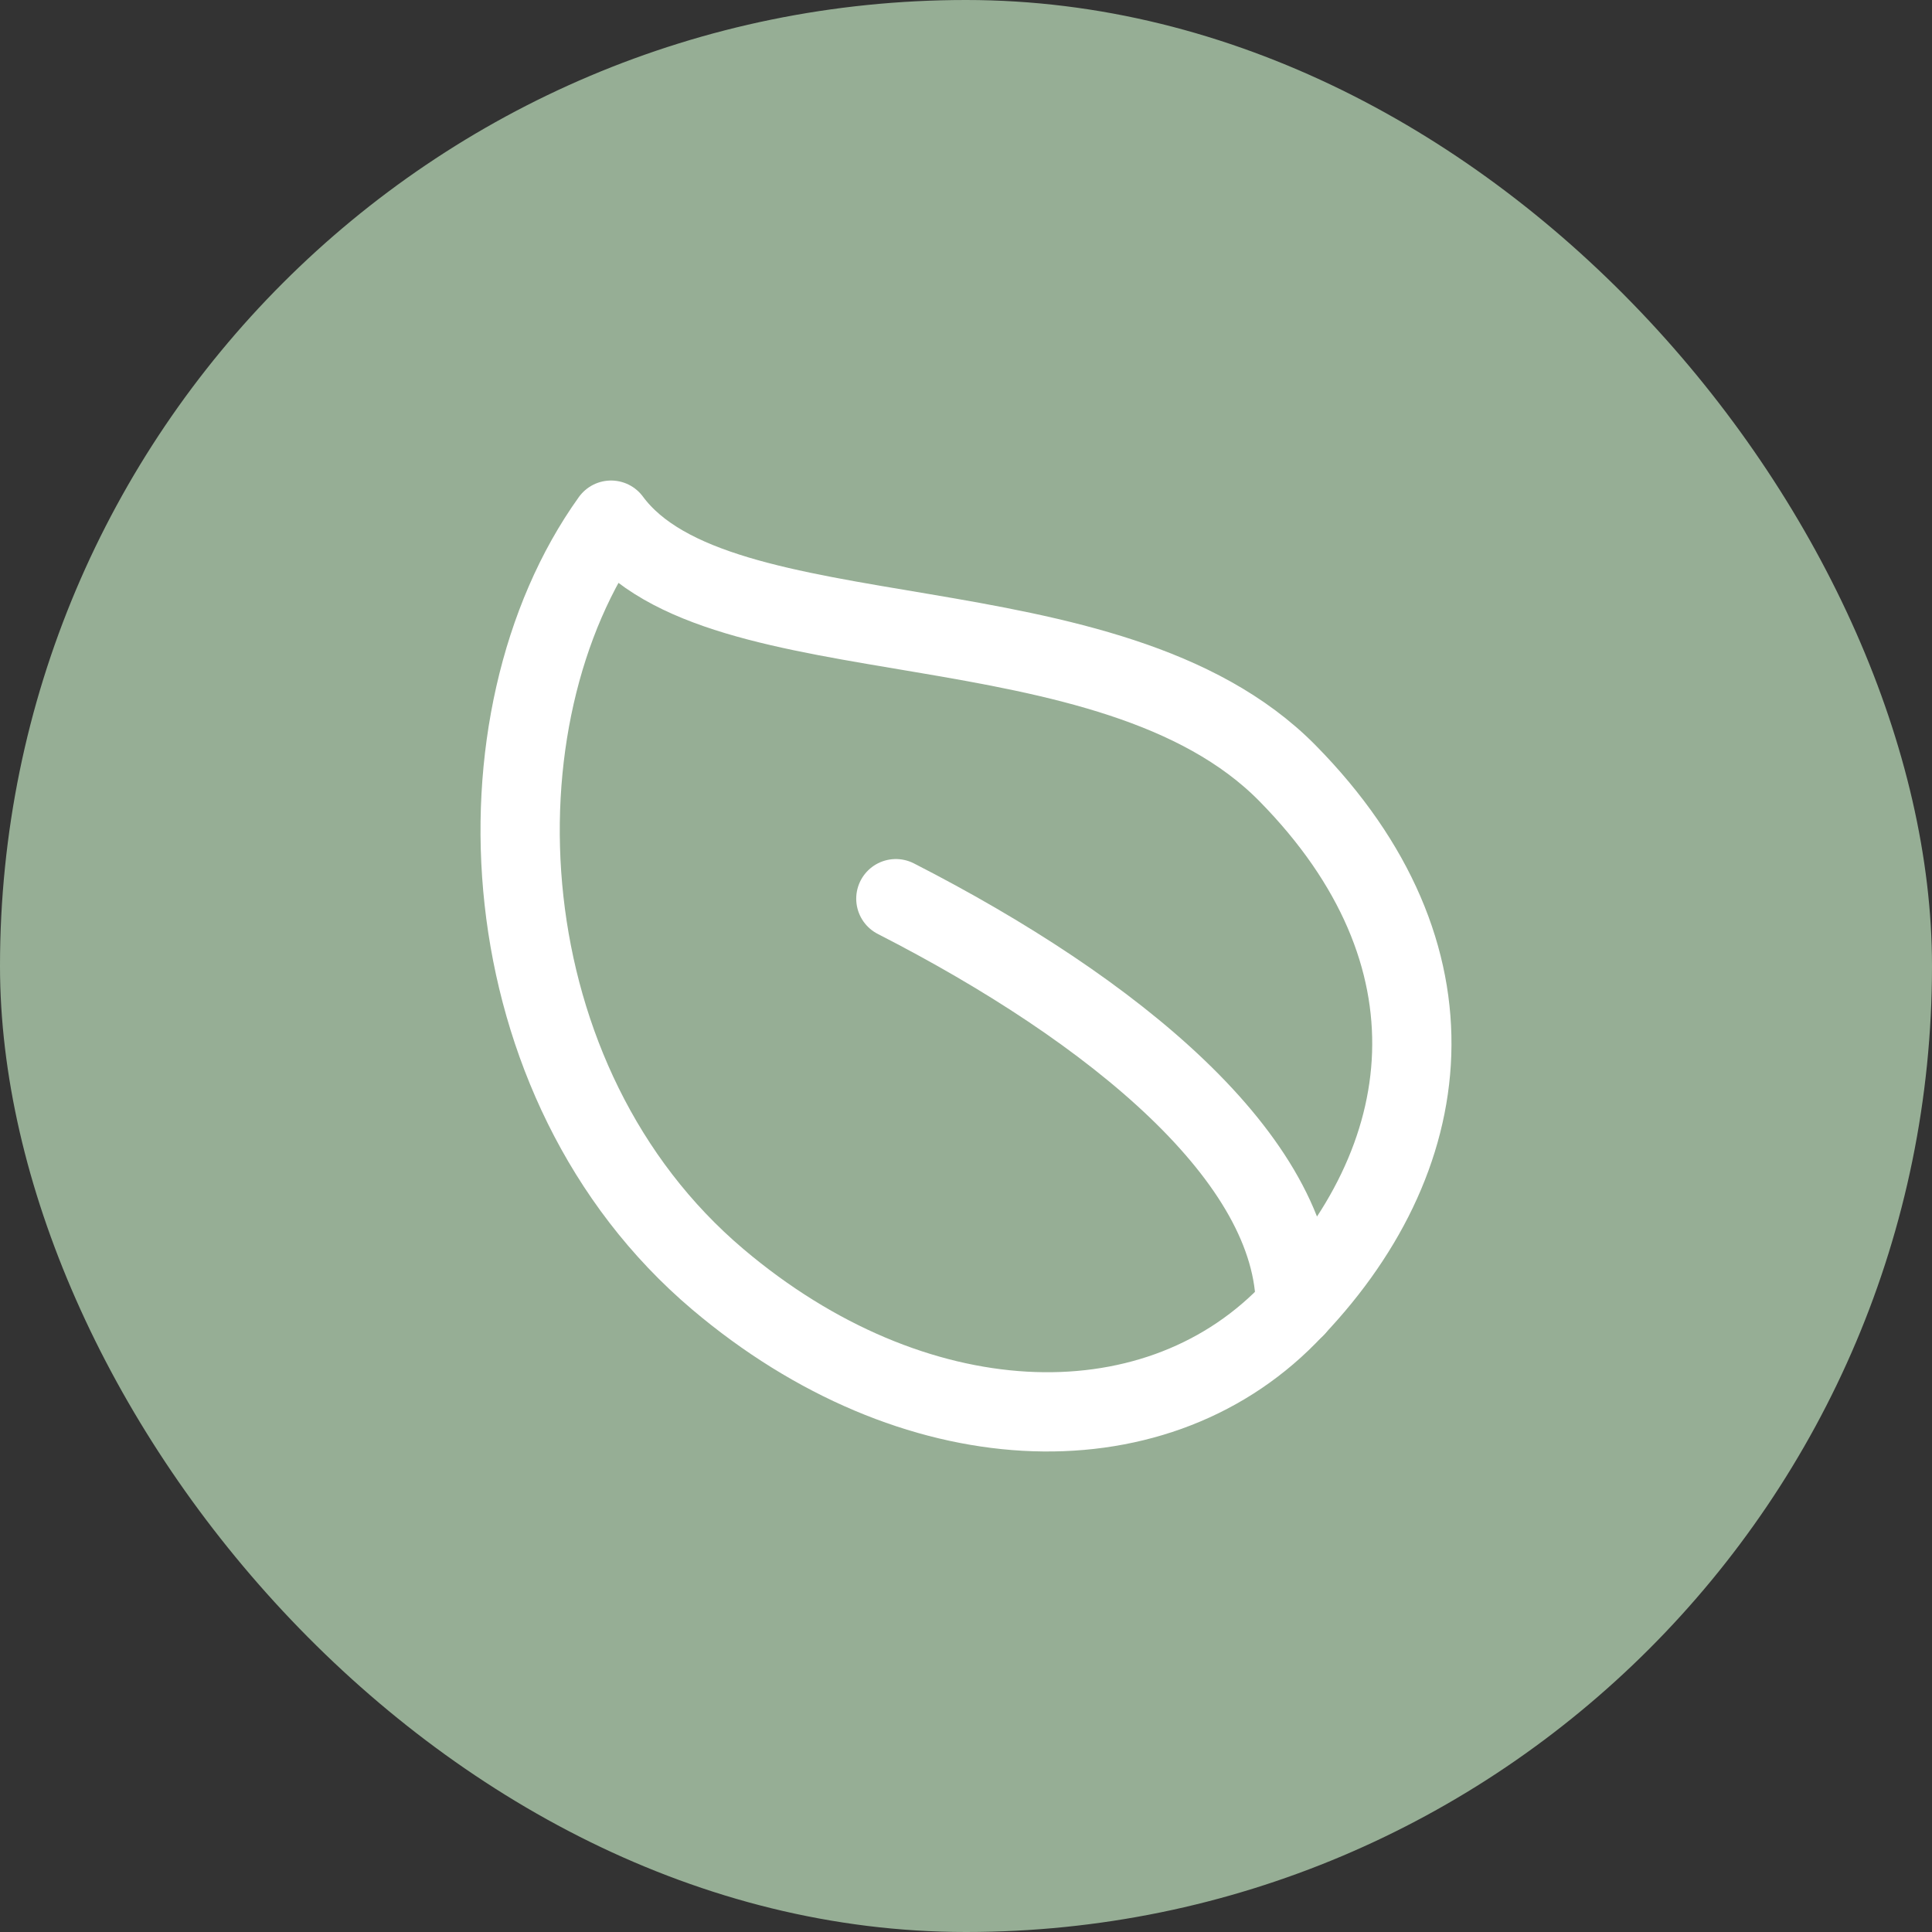
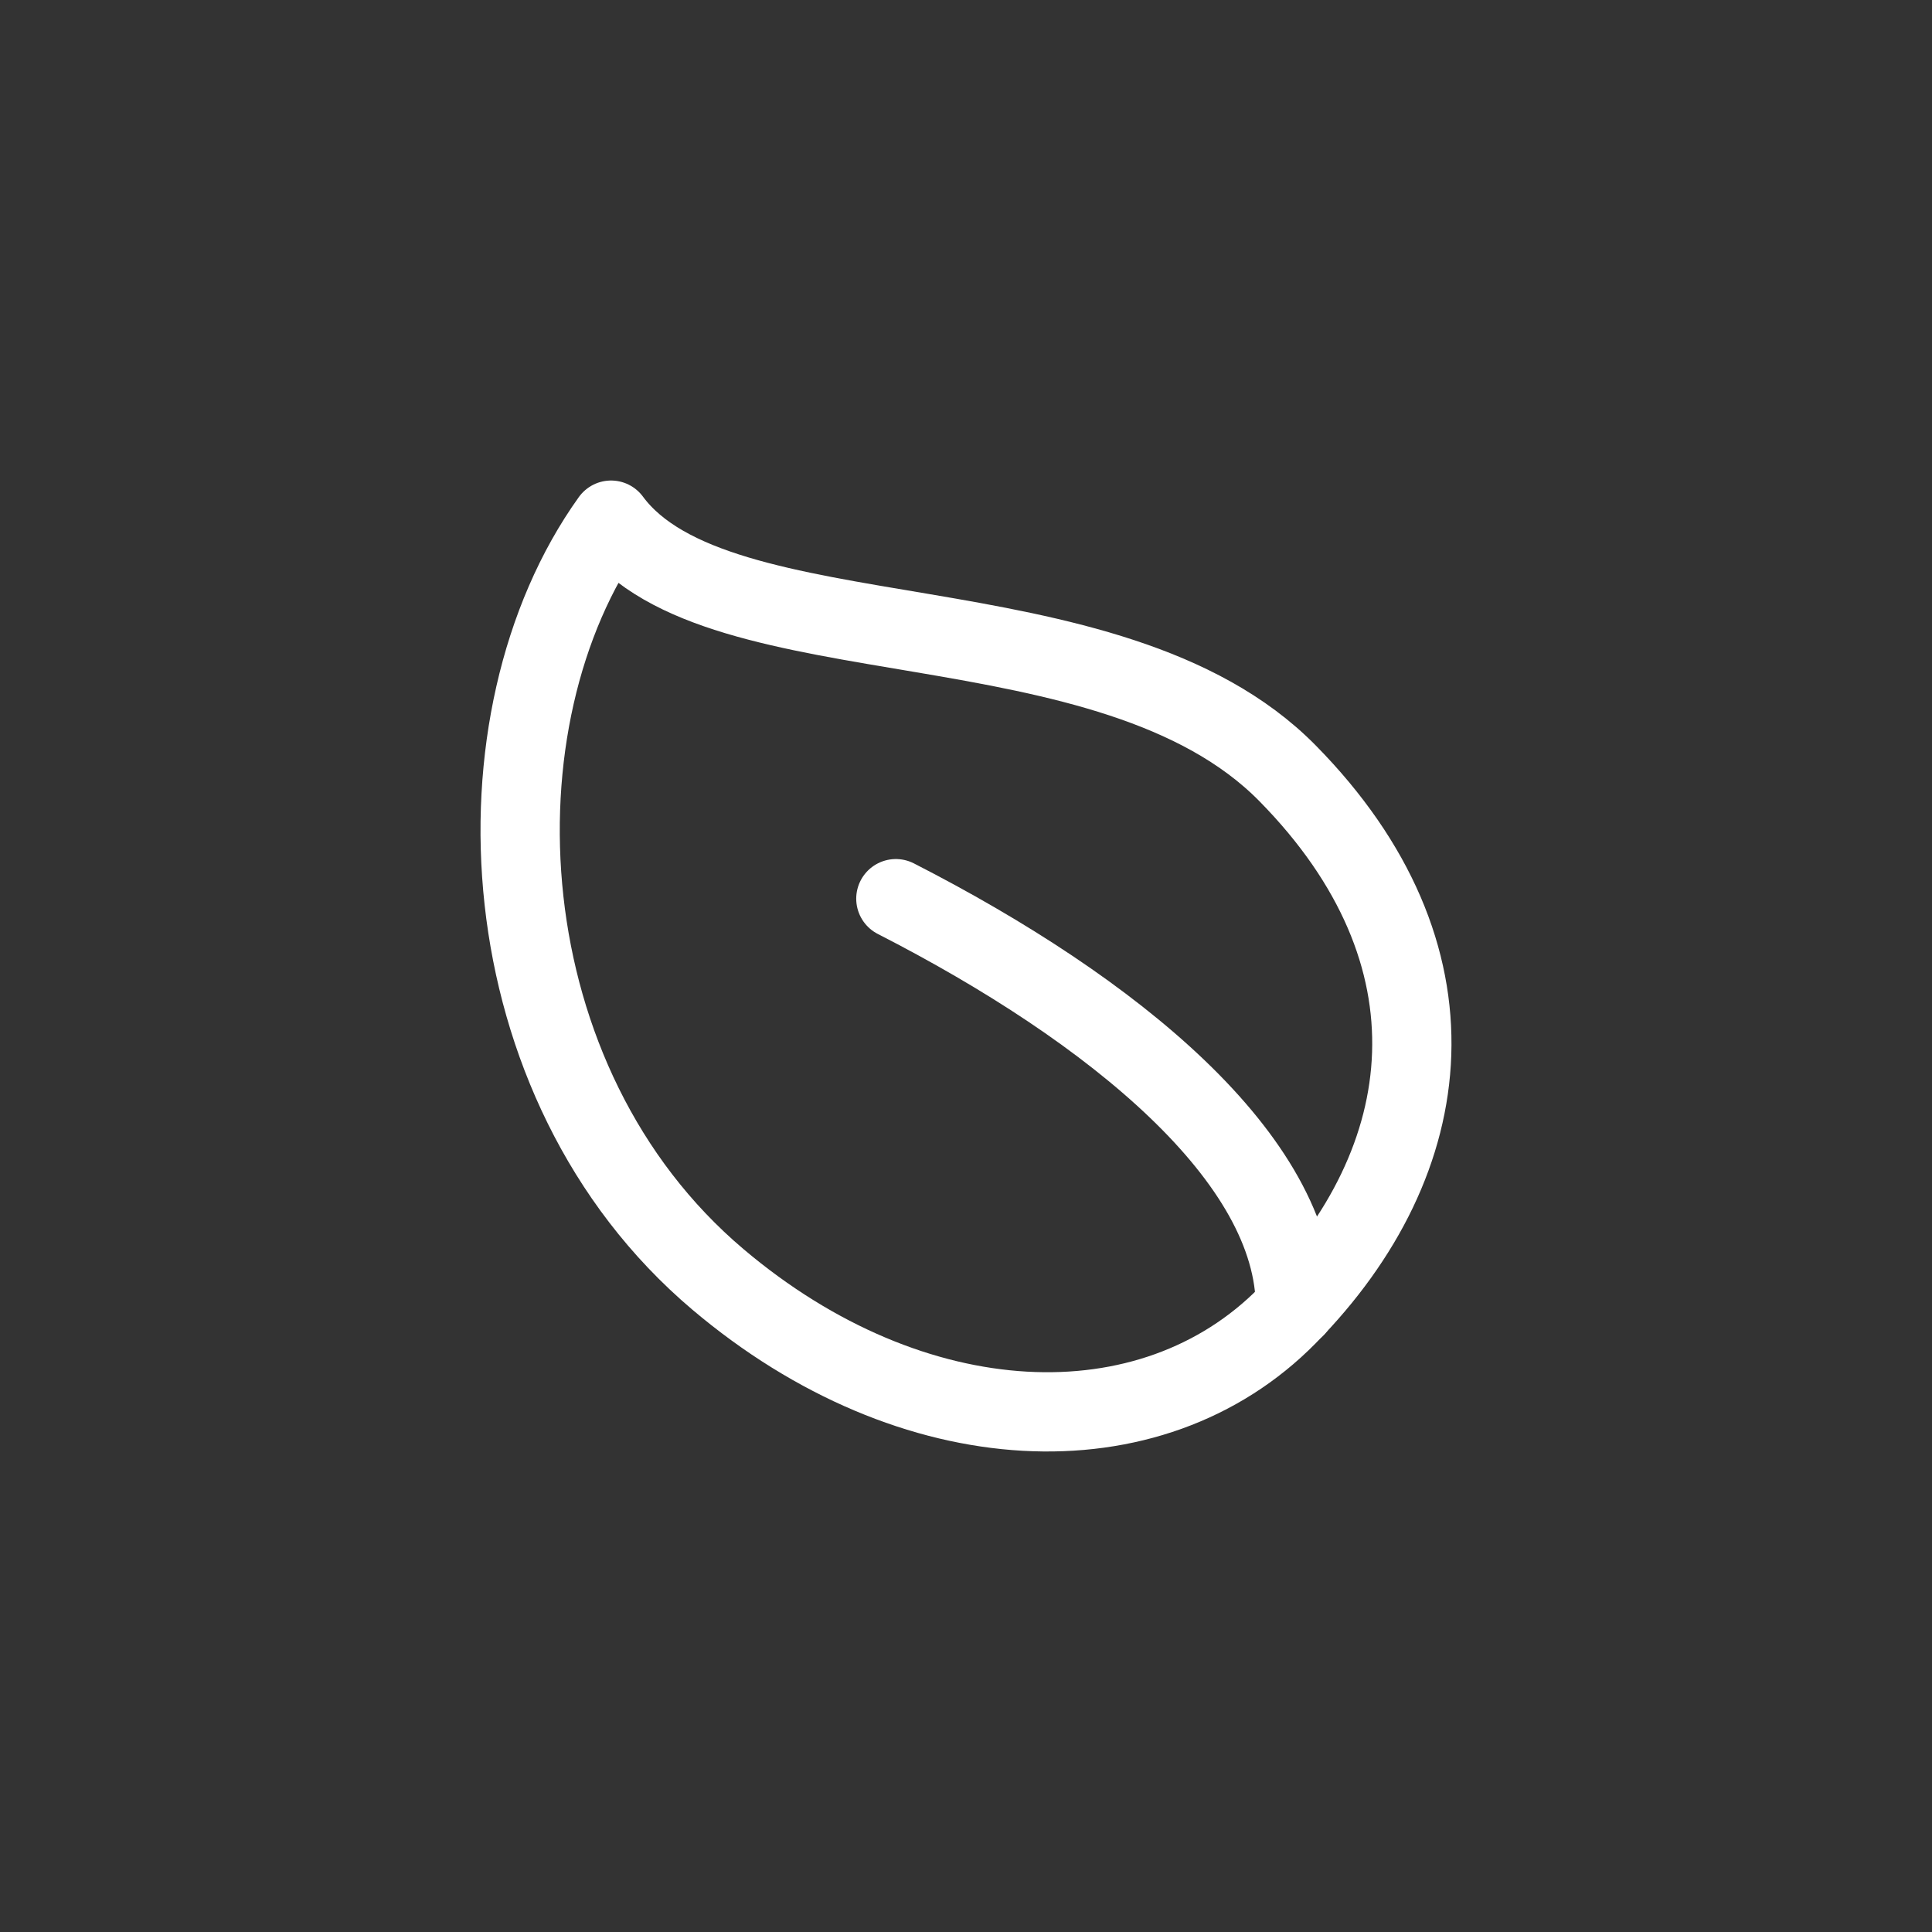
<svg xmlns="http://www.w3.org/2000/svg" width="39" height="39" viewBox="0 0 39 39" fill="none">
  <rect x="0" y="0" width="39" height="39" fill="#333333" stroke="none" />
-   <rect width="39" height="39" rx="19.5" fill="#96AE95" />
-   <path d="M25.989 15.608C29.583 19.257 29.082 23.414 25.989 26.554C23.236 29.351 18.426 29.155 14.491 25.825C9.806 21.86 9.46 14.514 12.335 10.5C14.491 13.419 22.396 11.96 25.989 15.608Z" stroke="white" stroke-width="1.6" stroke-linecap="round" stroke-linejoin="round" />
+   <path d="M25.989 15.608C29.583 19.257 29.082 23.414 25.989 26.554C23.236 29.351 18.426 29.155 14.491 25.825C9.806 21.86 9.46 14.514 12.335 10.5C14.491 13.419 22.396 11.96 25.989 15.608" stroke="white" stroke-width="1.6" stroke-linecap="round" stroke-linejoin="round" />
  <path d="M18.084 18.141C22.484 20.391 26.15 23.391 26.15 26.391" stroke="white" stroke-width="1.6" stroke-linecap="round" stroke-linejoin="round" />
</svg>